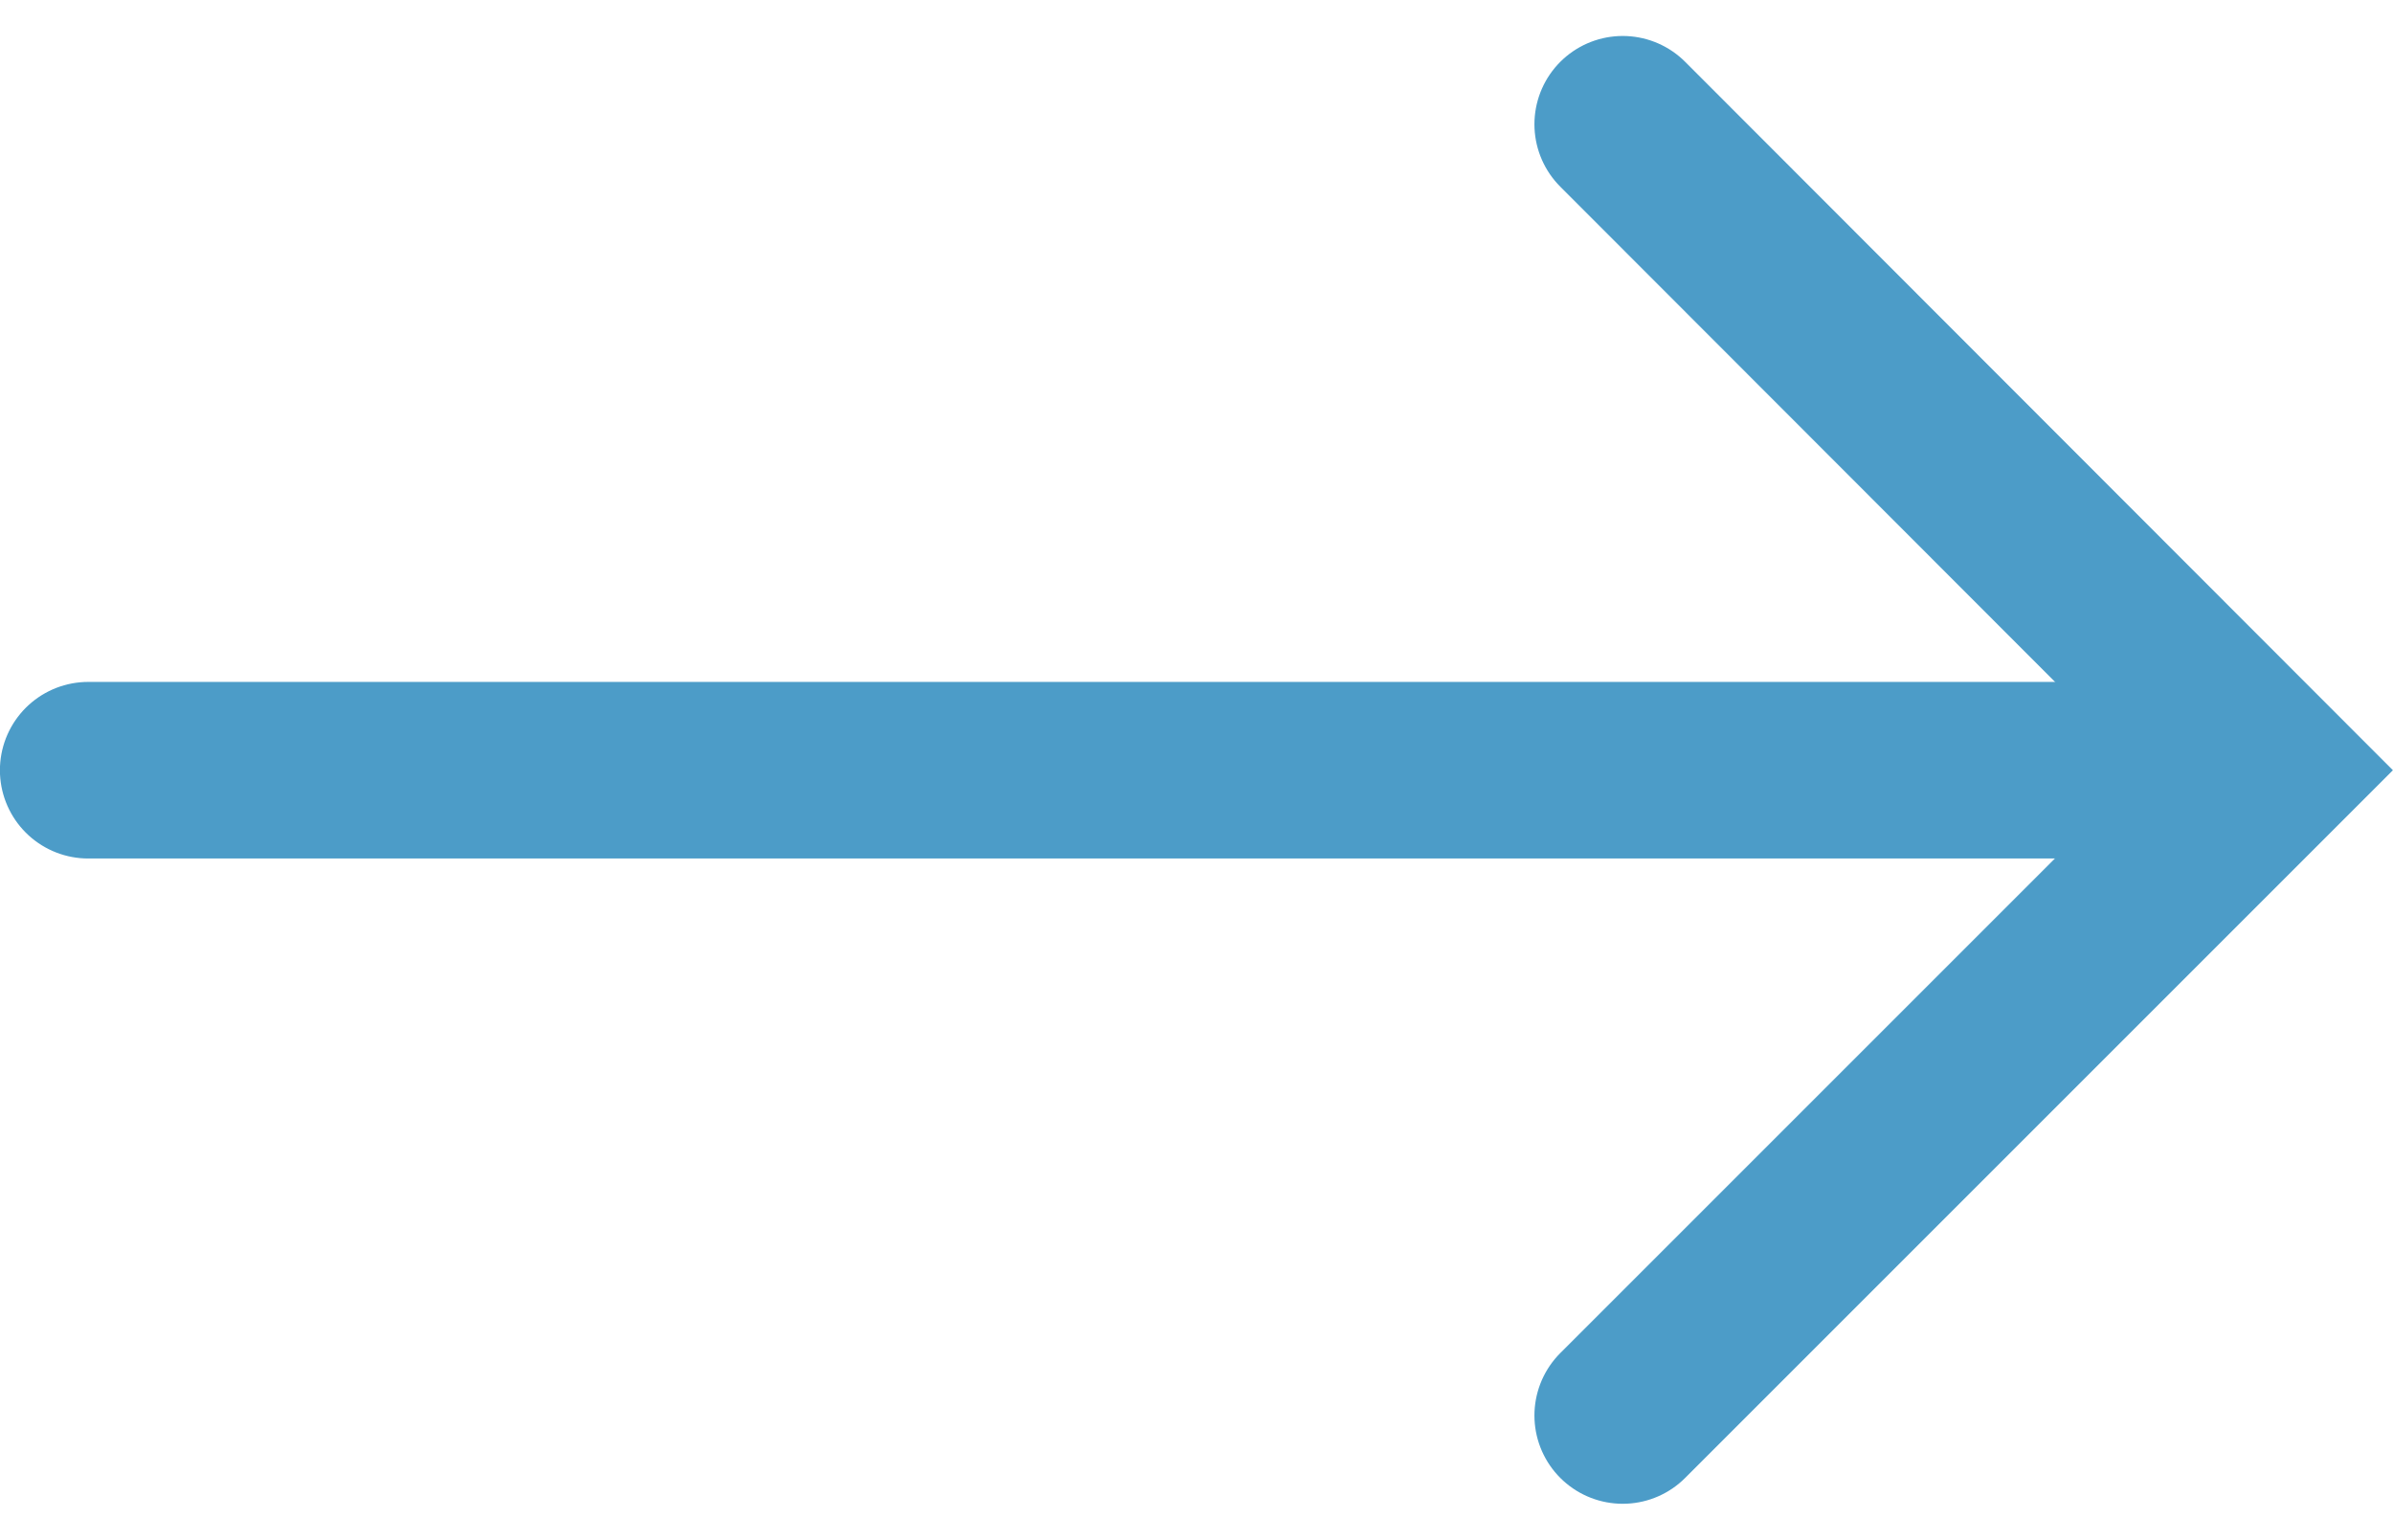
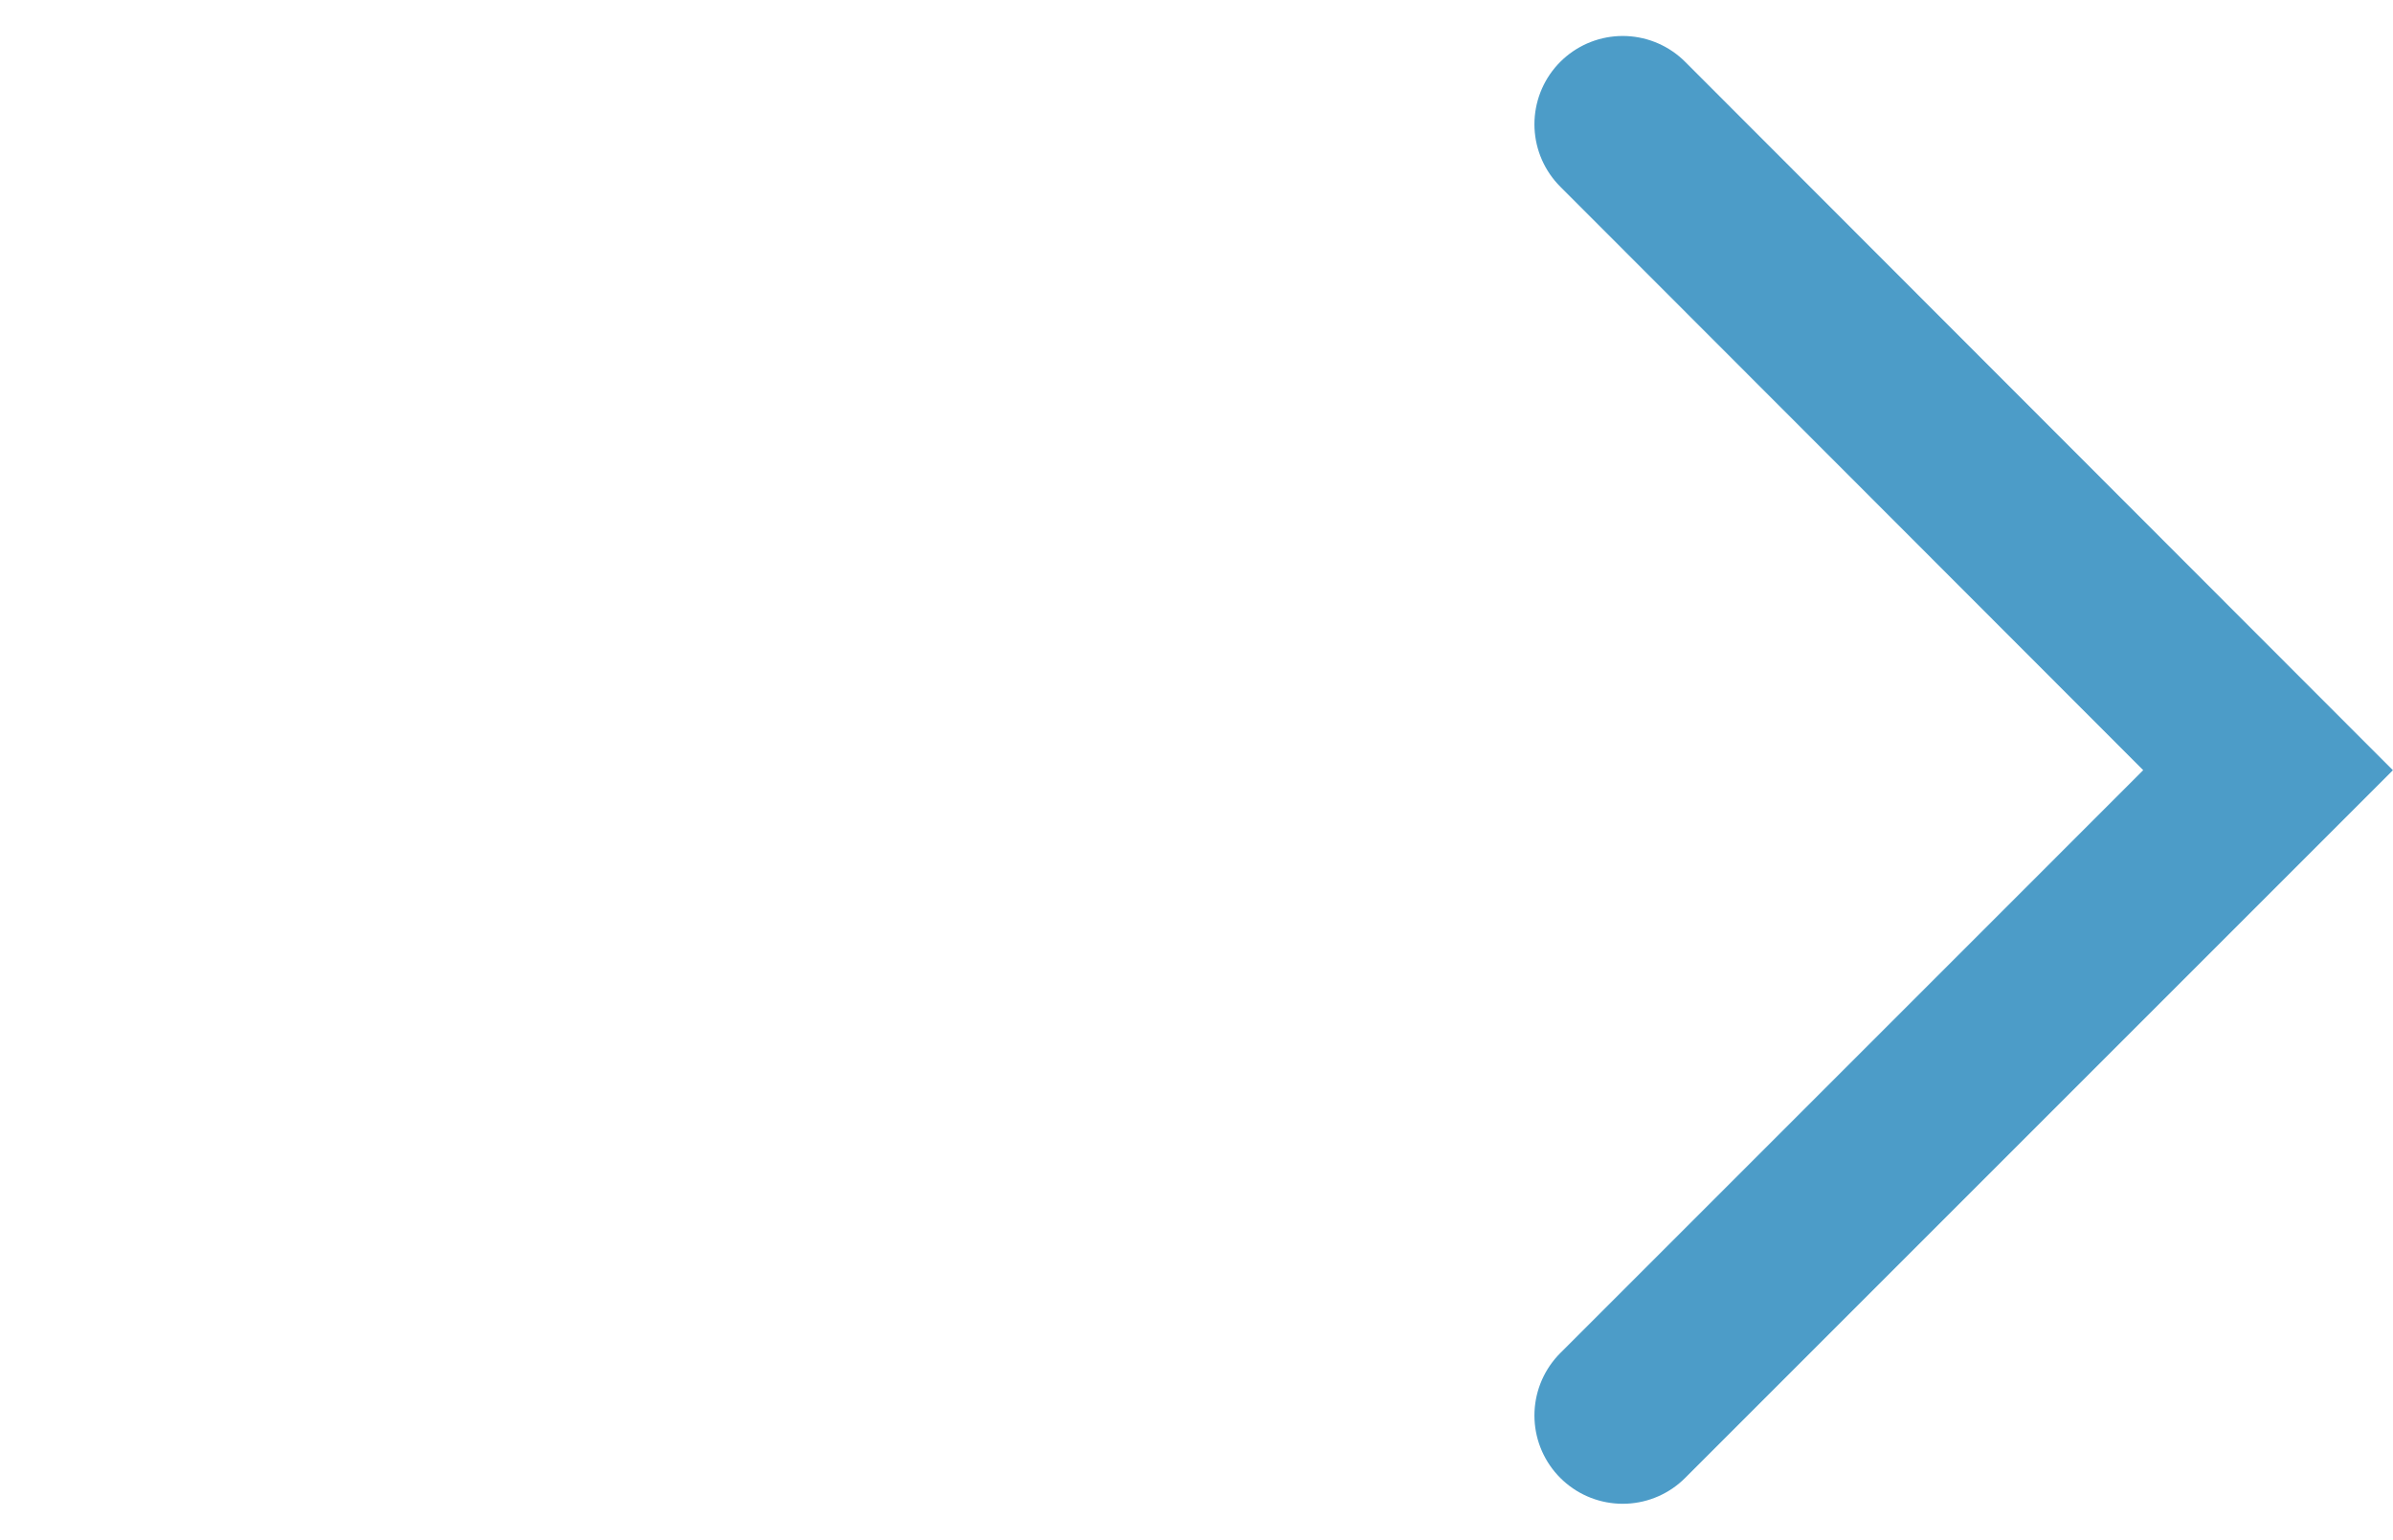
<svg xmlns="http://www.w3.org/2000/svg" width="14.269" height="9.185" viewBox="0 0 14.269 9.185">
  <g id="Group_70" data-name="Group 70" transform="translate(757.268 1443.715) rotate(180)">
    <g id="Group_70-2" data-name="Group 70" transform="translate(756.742 1439.122)">
-       <path id="Path_64" data-name="Path 64" d="M0,0H-12.589" fill="none" stroke="#4c9cc8" stroke-linecap="round" stroke-width="1.053" />
-     </g>
+       </g>
    <path id="Path_65" data-name="Path 65" d="M0,0-3.848,3.848,0,7.7" transform="translate(747.592 1435.274)" fill="none" stroke="#4c9cc8" stroke-linecap="round" stroke-width="1.053" />
  </g>
</svg>